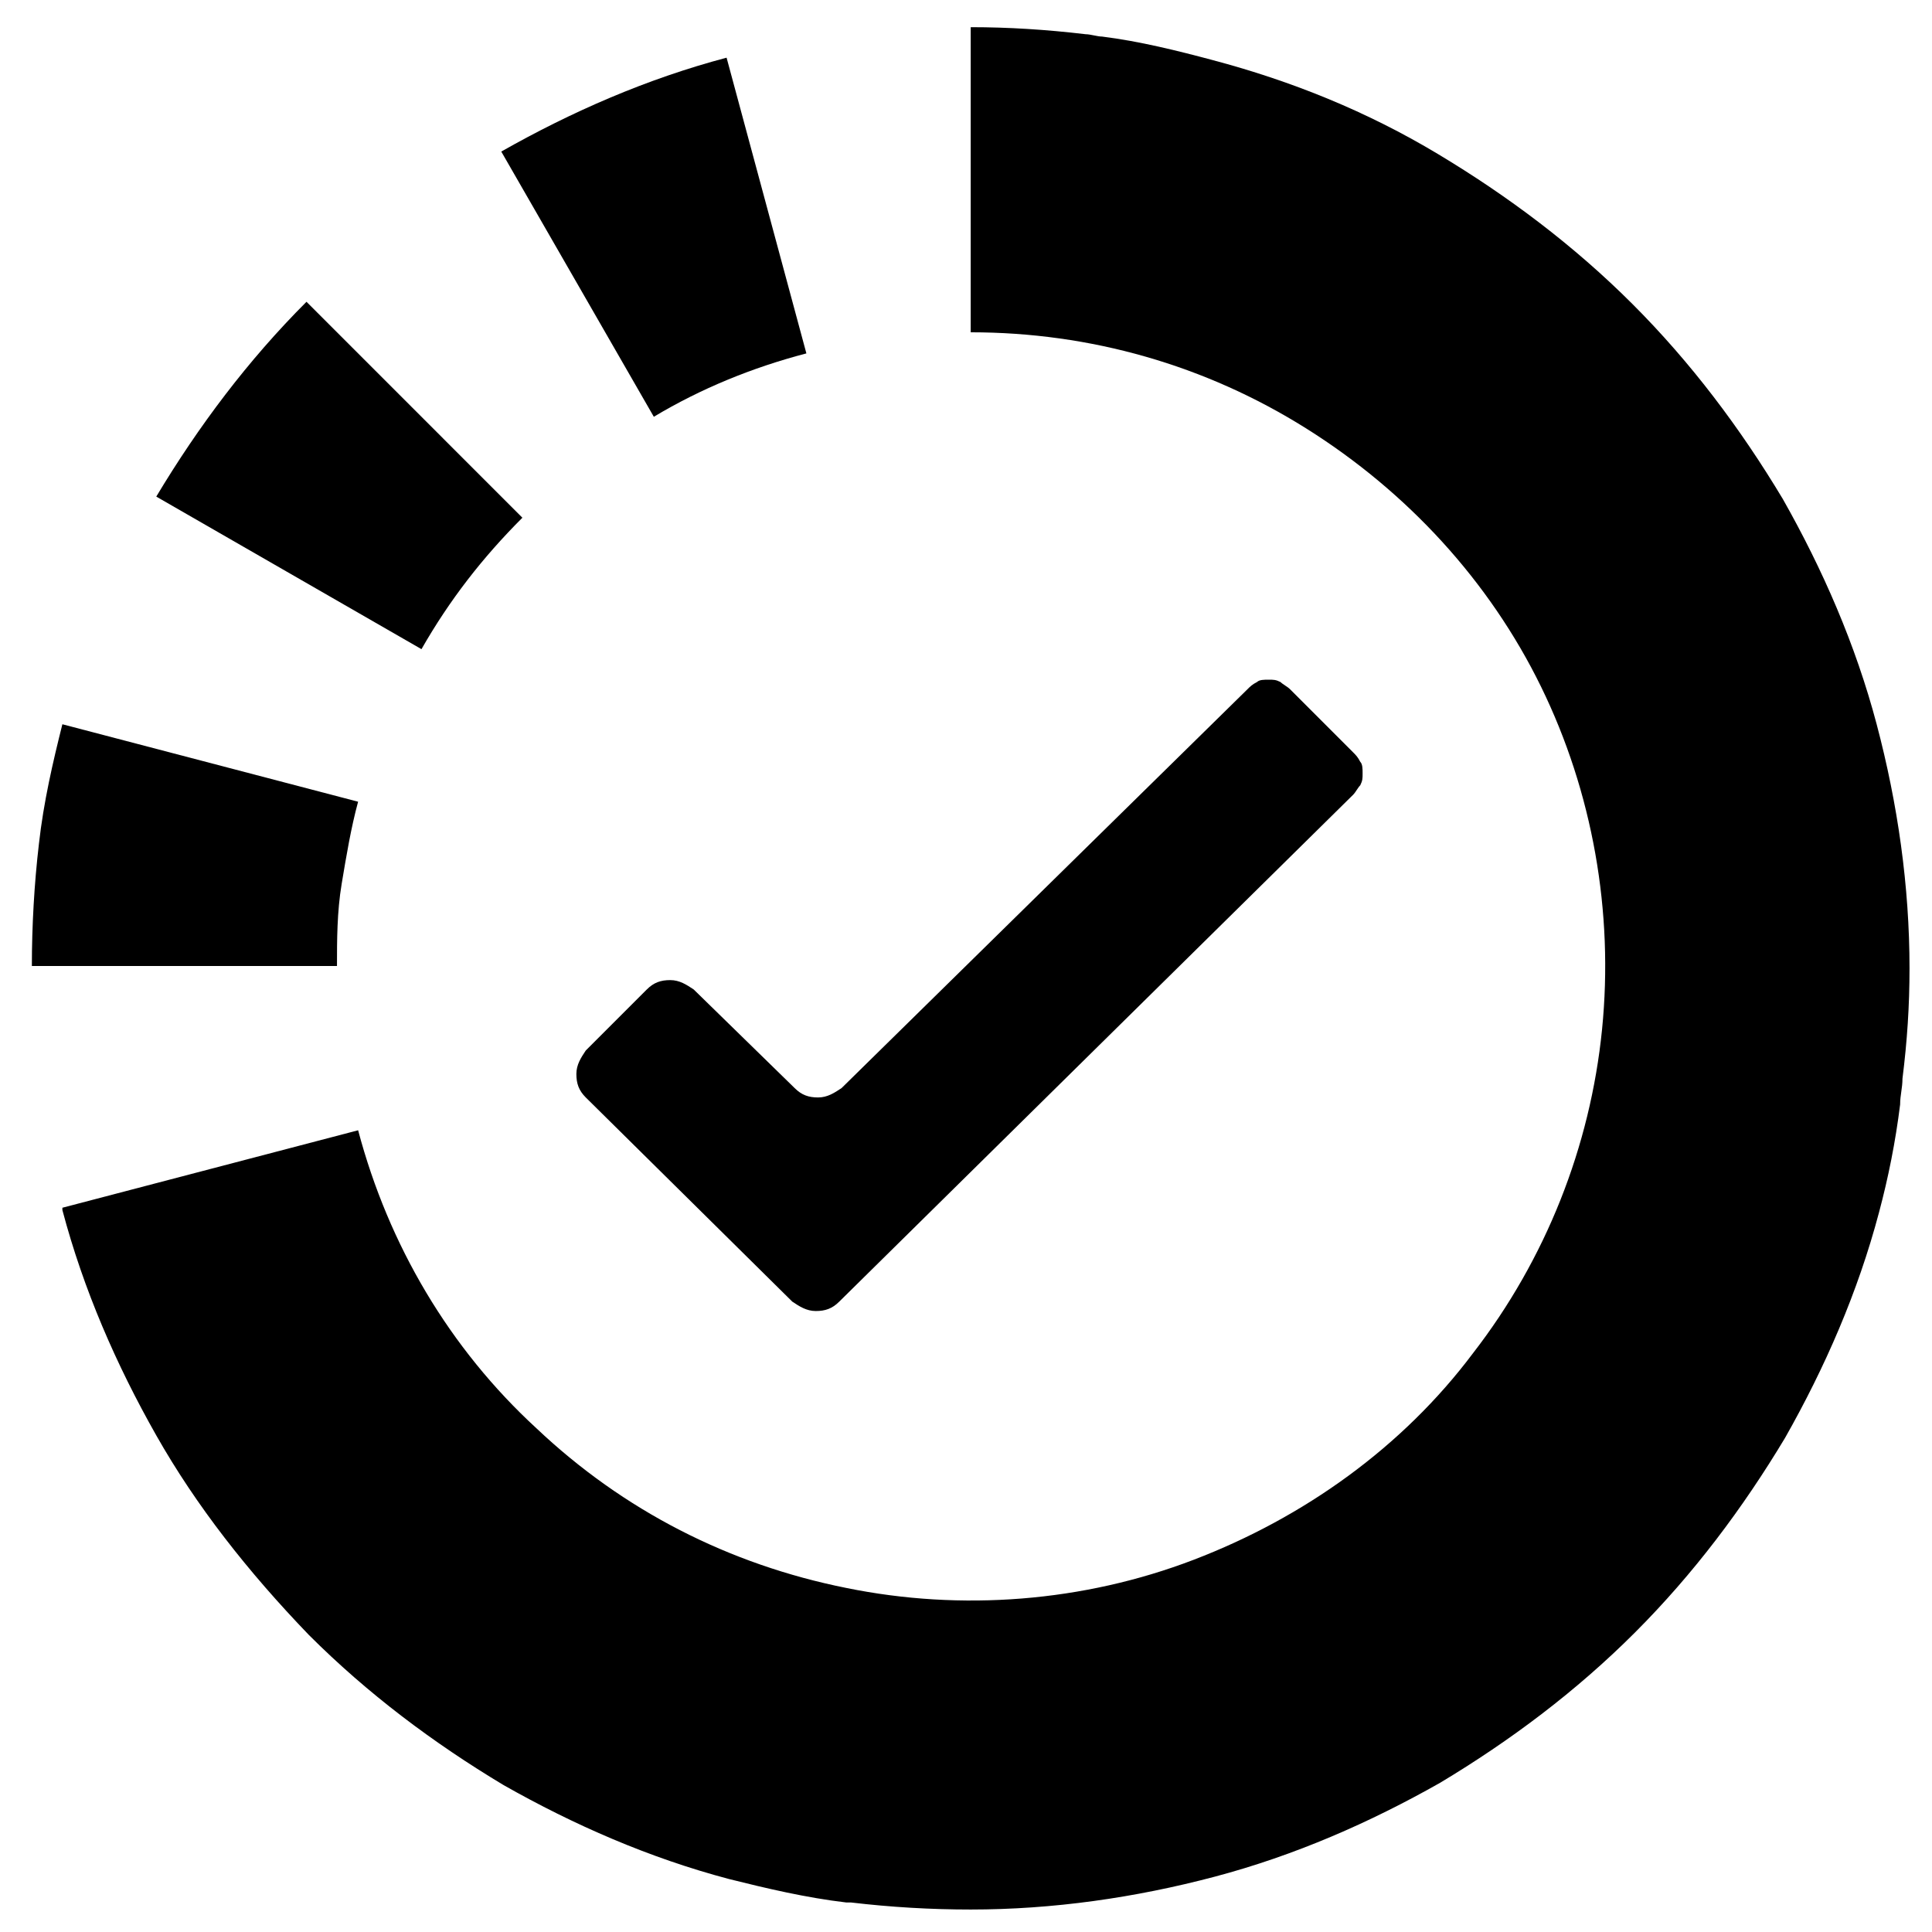
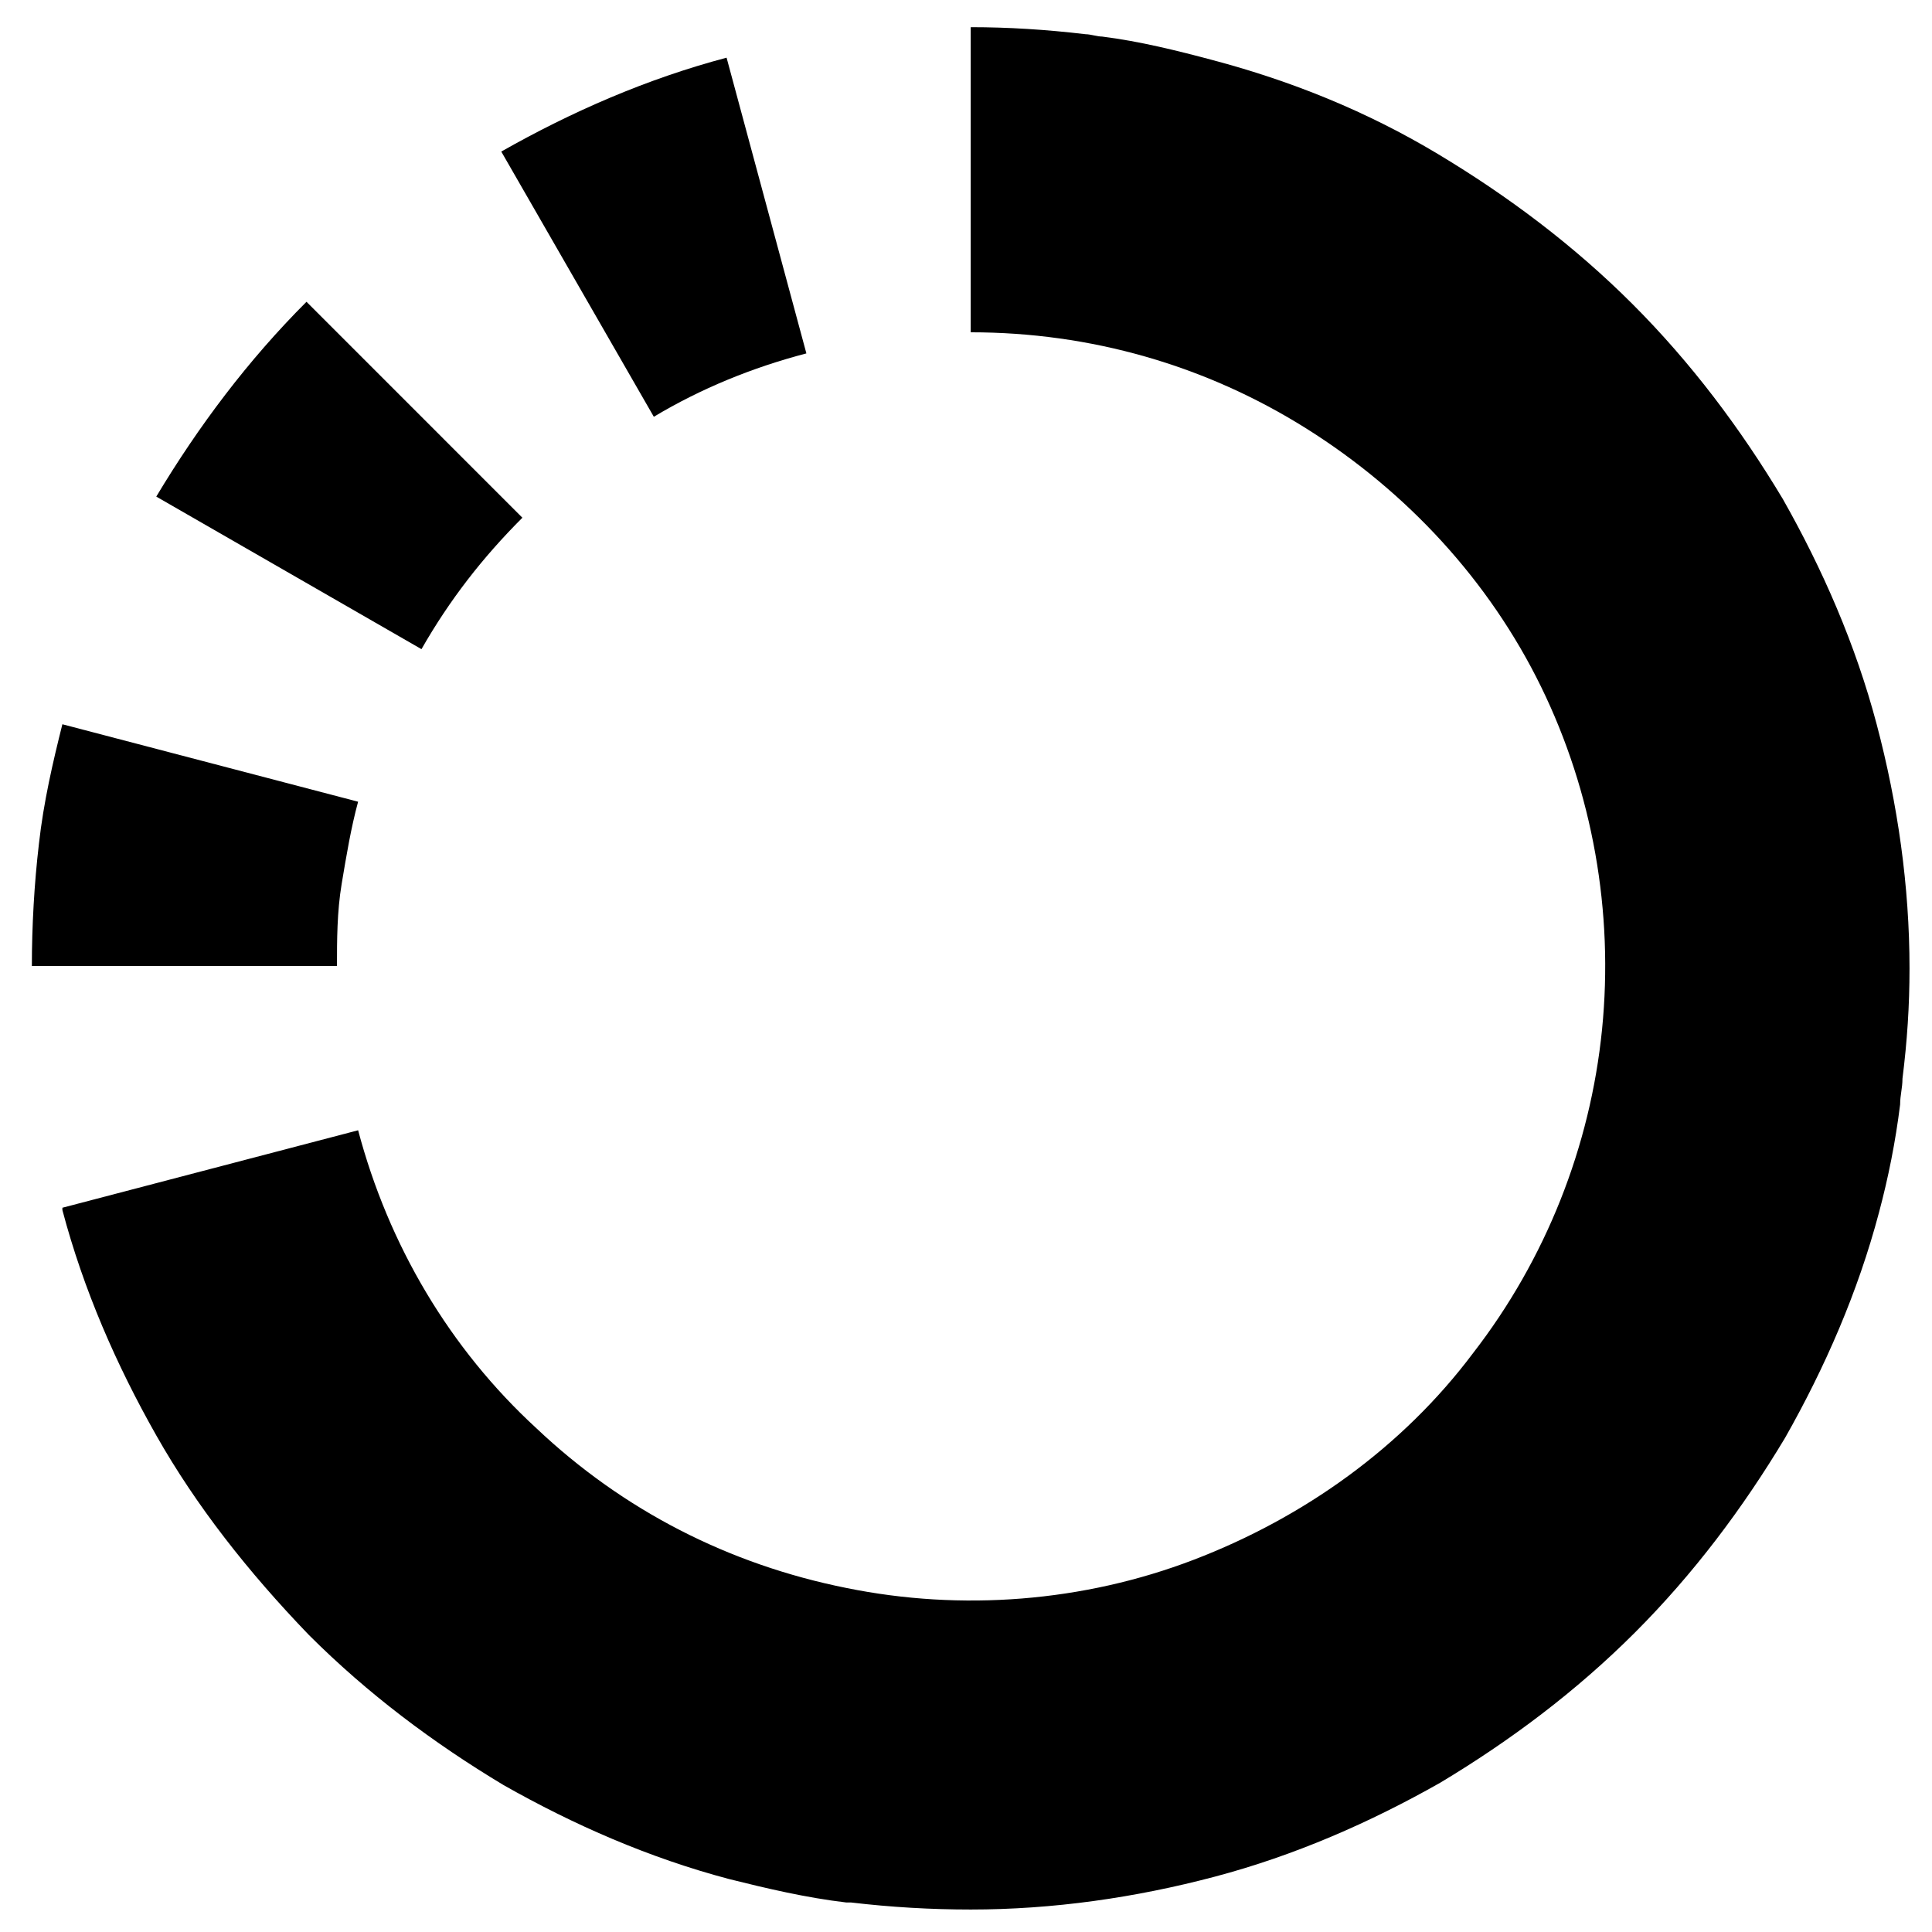
<svg xmlns="http://www.w3.org/2000/svg" fill="#000000" width="800px" height="800px" version="1.1" viewBox="144 144 512 512">
  <g>
    <path d="m465.31 159.91c21.148 5.598 41.051 13.684 59.711 24.879 18.66 11.195 36.074 24.258 51.625 39.809 15.551 15.551 28.613 32.965 39.809 51.625 10.574 18.66 19.281 38.562 24.879 59.711 5.598 21.148 8.707 42.918 8.707 64.688 0 9.953-0.621 19.281-1.867 29.234 0 2.488-0.621 4.356-0.621 6.844-1.242 9.953-3.109 19.281-5.598 28.613-5.598 21.148-14.305 41.051-24.879 59.711-11.195 18.66-24.258 36.074-39.809 51.625-15.551 15.551-32.965 28.613-51.625 39.809-18.66 10.574-38.562 19.281-59.711 24.879-21.148 5.598-42.918 8.707-64.688 8.707-10.574 0-21.148-0.621-31.723-1.867h-1.242c-10.574-1.242-21.148-3.731-31.098-6.219-21.148-5.598-41.051-14.305-59.711-24.879-18.66-11.195-36.074-24.258-51.625-39.809-16.172-16.797-29.855-34.215-40.43-52.875-10.574-18.66-19.281-38.562-24.879-59.711v-0.621l78.371-20.527c8.086 30.477 24.258 57.844 47.27 78.992 23.012 21.77 51.004 36.074 82.102 42.297 30.477 6.219 62.82 3.731 92.055-7.465s55.355-29.855 74.016-54.734c19.281-24.879 31.098-54.734 34.211-85.836 3.109-31.098-2.488-62.82-16.172-90.809-13.684-27.988-35.453-51.625-62.199-68.418s-57.223-25.5-88.945-25.5v-80.859c9.953 0 19.902 0.621 30.477 1.867 1.242 0 3.109 0.621 4.356 0.621 9.953 1.246 19.902 3.731 29.234 6.219z" />
    <path d="m317.27 254.45c12.441-7.465 26.125-13.062 40.43-16.793l-21.148-78.371c-21.148 5.598-41.051 14.305-59.711 24.879z" />
    <path d="m282.44 281.2c-10.574 10.574-19.281 21.77-26.746 34.832l-70.281-40.43c11.195-18.66 24.258-36.074 39.809-51.625z" />
    <path d="m154.31 367.66c1.242-11.195 3.731-21.77 6.219-31.723l78.371 20.527c-1.867 6.844-3.109 14.305-4.356 21.77-1.242 7.465-1.242 14.926-1.242 21.77h-80.859c0.004-10.574 0.625-21.77 1.867-32.344z" />
-     <path d="m485.83 326.61c-0.621-0.621-1.867-1.242-2.488-1.867-1.242-0.621-1.867-0.621-3.109-0.621s-2.488 0-3.109 0.621c-1.242 0.621-1.867 1.242-2.488 1.867l-107.61 105.74c-1.867 1.242-3.731 2.488-6.219 2.488s-4.356-0.621-6.219-2.488l-26.746-26.125c-1.867-1.242-3.731-2.488-6.219-2.488-2.488 0-4.356 0.621-6.219 2.488l-16.172 16.172c-1.242 1.867-2.488 3.731-2.488 6.219s0.621 4.356 2.488 6.219l54.734 54.113c1.867 1.242 3.731 2.488 6.219 2.488 2.488 0 4.356-0.621 6.219-2.488l136.21-134.35c0.621-0.621 1.242-1.867 1.867-2.488 0.621-1.242 0.621-1.867 0.621-3.109 0-1.242 0-2.488-0.621-3.109-0.621-1.242-1.242-1.867-1.867-2.488z" />
  </g>
</svg>